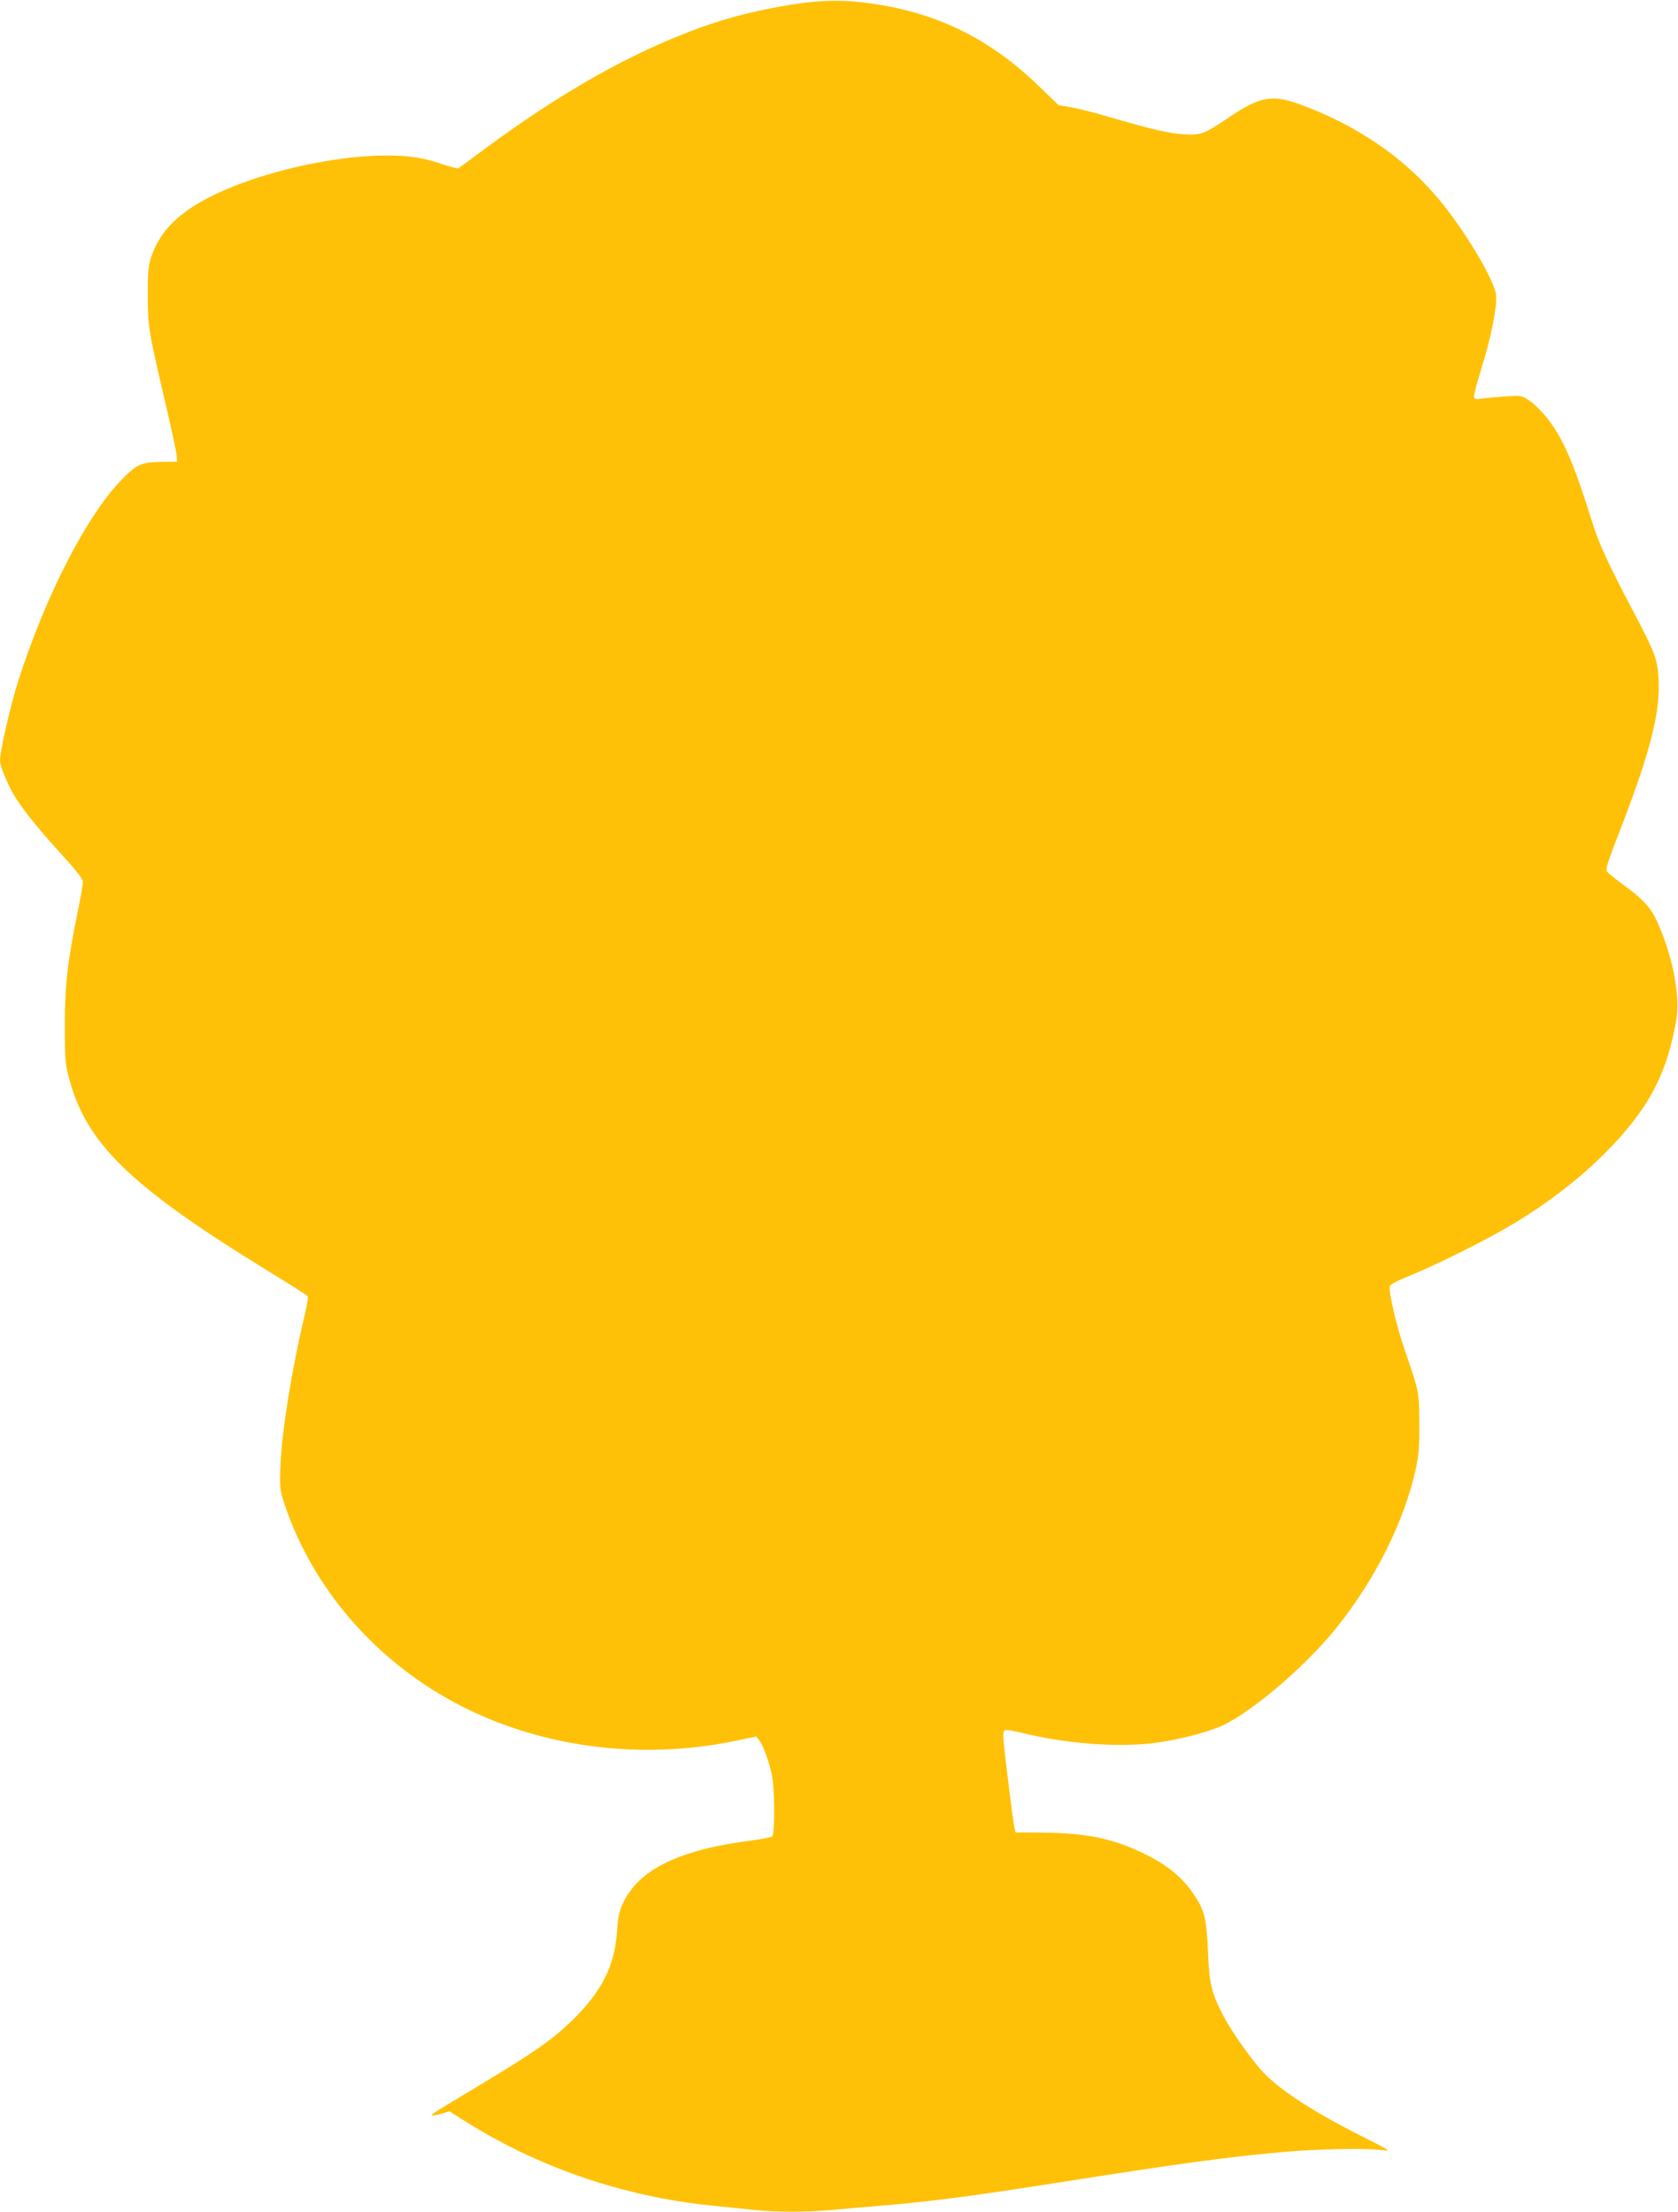
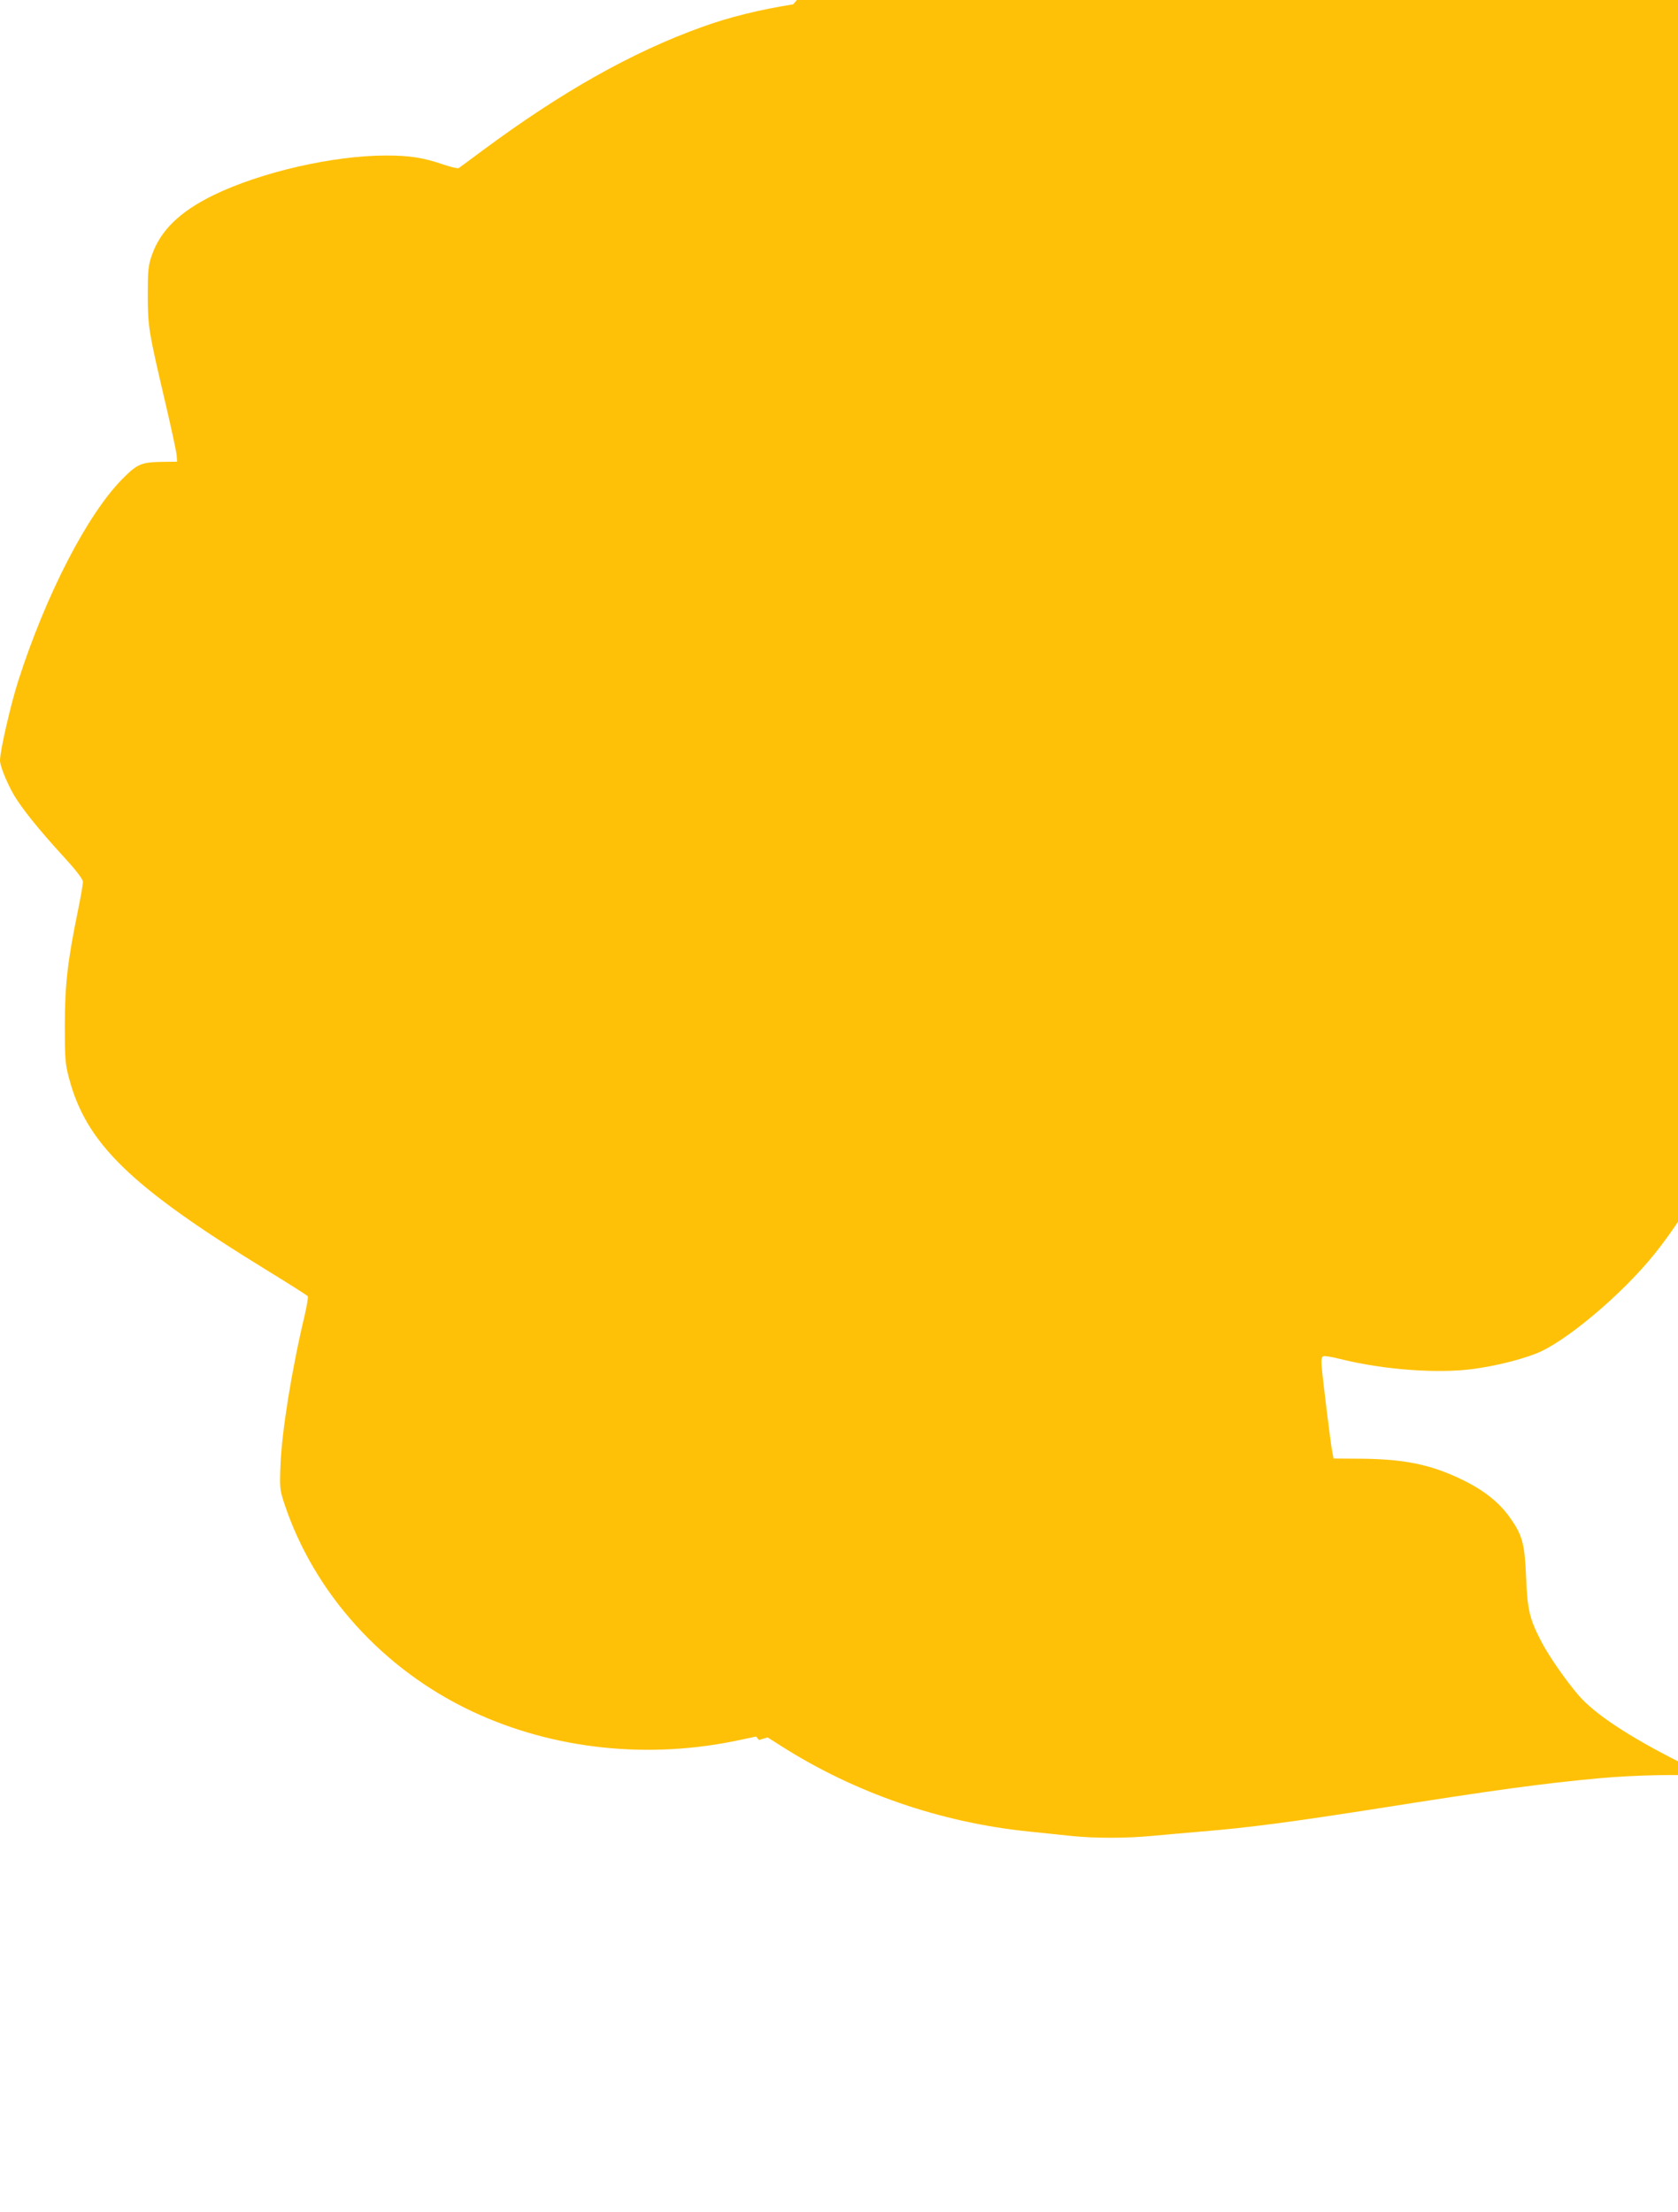
<svg xmlns="http://www.w3.org/2000/svg" version="1.0" width="971pt" height="1280pt" viewBox="0 0 971 1280" preserveAspectRatio="xMidYMid meet">
  <g transform="translate(0,1280) scale(0.1,-0.1)" fill="#ffc107" stroke="none">
-     <path d="M4590 12775 c-195 -31 -370 -74 -530 -132 -405 -146 -810 -375 -1265 -712 -71 -53 -135 -100 -141 -104 -6 -3 -49 7 -95 23 -109 37 -188 50 -324 50 -307 0 -726 -96 -1001 -230 -195 -96 -306 -204 -356 -349 -20 -59 -23 -84 -23 -231 1 -185 4 -203 105 -635 32 -137 60 -267 62 -288 l3 -39 -95 -1 c-114 -3 -137 -13 -224 -101 -202 -206 -440 -667 -600 -1165 -44 -137 -106 -407 -106 -462 0 -32 40 -130 81 -201 46 -77 140 -195 278 -346 82 -89 121 -140 121 -156 0 -12 -13 -89 -30 -171 -60 -294 -74 -422 -75 -655 0 -194 2 -224 23 -305 100 -383 354 -630 1152 -1120 124 -76 228 -142 231 -147 3 -5 -5 -53 -17 -106 -75 -312 -134 -679 -141 -873 -5 -129 -4 -141 22 -220 172 -519 571 -961 1088 -1204 471 -221 1024 -279 1552 -164 l90 19 17 -20 c23 -28 57 -120 74 -200 18 -85 19 -343 2 -358 -7 -5 -56 -15 -108 -22 -430 -54 -664 -168 -757 -368 -19 -40 -27 -78 -33 -165 -13 -196 -91 -347 -261 -512 -115 -111 -214 -180 -524 -367 -294 -177 -285 -171 -285 -180 0 -4 23 0 51 8 l50 15 77 -49 c427 -272 924 -444 1437 -496 83 -9 195 -20 250 -26 127 -13 307 -13 449 0 61 6 194 17 295 26 280 23 528 56 1031 135 665 105 940 143 1277 174 194 18 489 24 578 12 59 -8 58 -8 -125 85 -289 146 -483 275 -576 382 -75 88 -169 223 -213 306 -71 136 -83 185 -91 375 -8 197 -21 247 -95 350 -61 86 -149 156 -270 215 -183 90 -339 122 -595 124 l-154 1 -7 35 c-9 40 -55 417 -62 498 -3 40 -1 55 10 59 7 3 51 -4 97 -16 253 -63 568 -86 776 -57 122 17 257 50 354 87 166 62 500 342 690 579 225 281 391 613 458 916 18 81 22 130 21 264 0 182 -1 187 -87 435 -44 128 -91 328 -84 360 2 11 44 33 113 61 163 66 452 211 605 303 202 122 377 257 525 405 251 252 360 454 415 772 24 138 -20 370 -110 569 -36 80 -80 129 -189 209 -47 34 -92 70 -100 80 -12 14 -3 43 67 224 184 475 242 702 229 902 -7 108 -20 143 -154 397 -134 255 -193 382 -227 493 -110 352 -166 482 -259 605 -29 37 -75 84 -102 103 -50 34 -51 34 -135 28 -47 -3 -109 -8 -137 -12 -50 -6 -53 -5 -53 15 0 12 20 86 44 164 56 180 90 354 83 420 -12 96 -202 408 -356 583 -198 227 -460 402 -773 518 -164 61 -237 48 -413 -71 -150 -101 -165 -106 -265 -100 -91 6 -184 28 -432 100 -86 26 -187 51 -224 57 l-68 11 -116 112 c-276 267 -573 416 -943 473 -168 26 -301 26 -477 -1z" />
+     <path d="M4590 12775 c-195 -31 -370 -74 -530 -132 -405 -146 -810 -375 -1265 -712 -71 -53 -135 -100 -141 -104 -6 -3 -49 7 -95 23 -109 37 -188 50 -324 50 -307 0 -726 -96 -1001 -230 -195 -96 -306 -204 -356 -349 -20 -59 -23 -84 -23 -231 1 -185 4 -203 105 -635 32 -137 60 -267 62 -288 l3 -39 -95 -1 c-114 -3 -137 -13 -224 -101 -202 -206 -440 -667 -600 -1165 -44 -137 -106 -407 -106 -462 0 -32 40 -130 81 -201 46 -77 140 -195 278 -346 82 -89 121 -140 121 -156 0 -12 -13 -89 -30 -171 -60 -294 -74 -422 -75 -655 0 -194 2 -224 23 -305 100 -383 354 -630 1152 -1120 124 -76 228 -142 231 -147 3 -5 -5 -53 -17 -106 -75 -312 -134 -679 -141 -873 -5 -129 -4 -141 22 -220 172 -519 571 -961 1088 -1204 471 -221 1024 -279 1552 -164 l90 19 17 -20 l50 15 77 -49 c427 -272 924 -444 1437 -496 83 -9 195 -20 250 -26 127 -13 307 -13 449 0 61 6 194 17 295 26 280 23 528 56 1031 135 665 105 940 143 1277 174 194 18 489 24 578 12 59 -8 58 -8 -125 85 -289 146 -483 275 -576 382 -75 88 -169 223 -213 306 -71 136 -83 185 -91 375 -8 197 -21 247 -95 350 -61 86 -149 156 -270 215 -183 90 -339 122 -595 124 l-154 1 -7 35 c-9 40 -55 417 -62 498 -3 40 -1 55 10 59 7 3 51 -4 97 -16 253 -63 568 -86 776 -57 122 17 257 50 354 87 166 62 500 342 690 579 225 281 391 613 458 916 18 81 22 130 21 264 0 182 -1 187 -87 435 -44 128 -91 328 -84 360 2 11 44 33 113 61 163 66 452 211 605 303 202 122 377 257 525 405 251 252 360 454 415 772 24 138 -20 370 -110 569 -36 80 -80 129 -189 209 -47 34 -92 70 -100 80 -12 14 -3 43 67 224 184 475 242 702 229 902 -7 108 -20 143 -154 397 -134 255 -193 382 -227 493 -110 352 -166 482 -259 605 -29 37 -75 84 -102 103 -50 34 -51 34 -135 28 -47 -3 -109 -8 -137 -12 -50 -6 -53 -5 -53 15 0 12 20 86 44 164 56 180 90 354 83 420 -12 96 -202 408 -356 583 -198 227 -460 402 -773 518 -164 61 -237 48 -413 -71 -150 -101 -165 -106 -265 -100 -91 6 -184 28 -432 100 -86 26 -187 51 -224 57 l-68 11 -116 112 c-276 267 -573 416 -943 473 -168 26 -301 26 -477 -1z" />
  </g>
</svg>